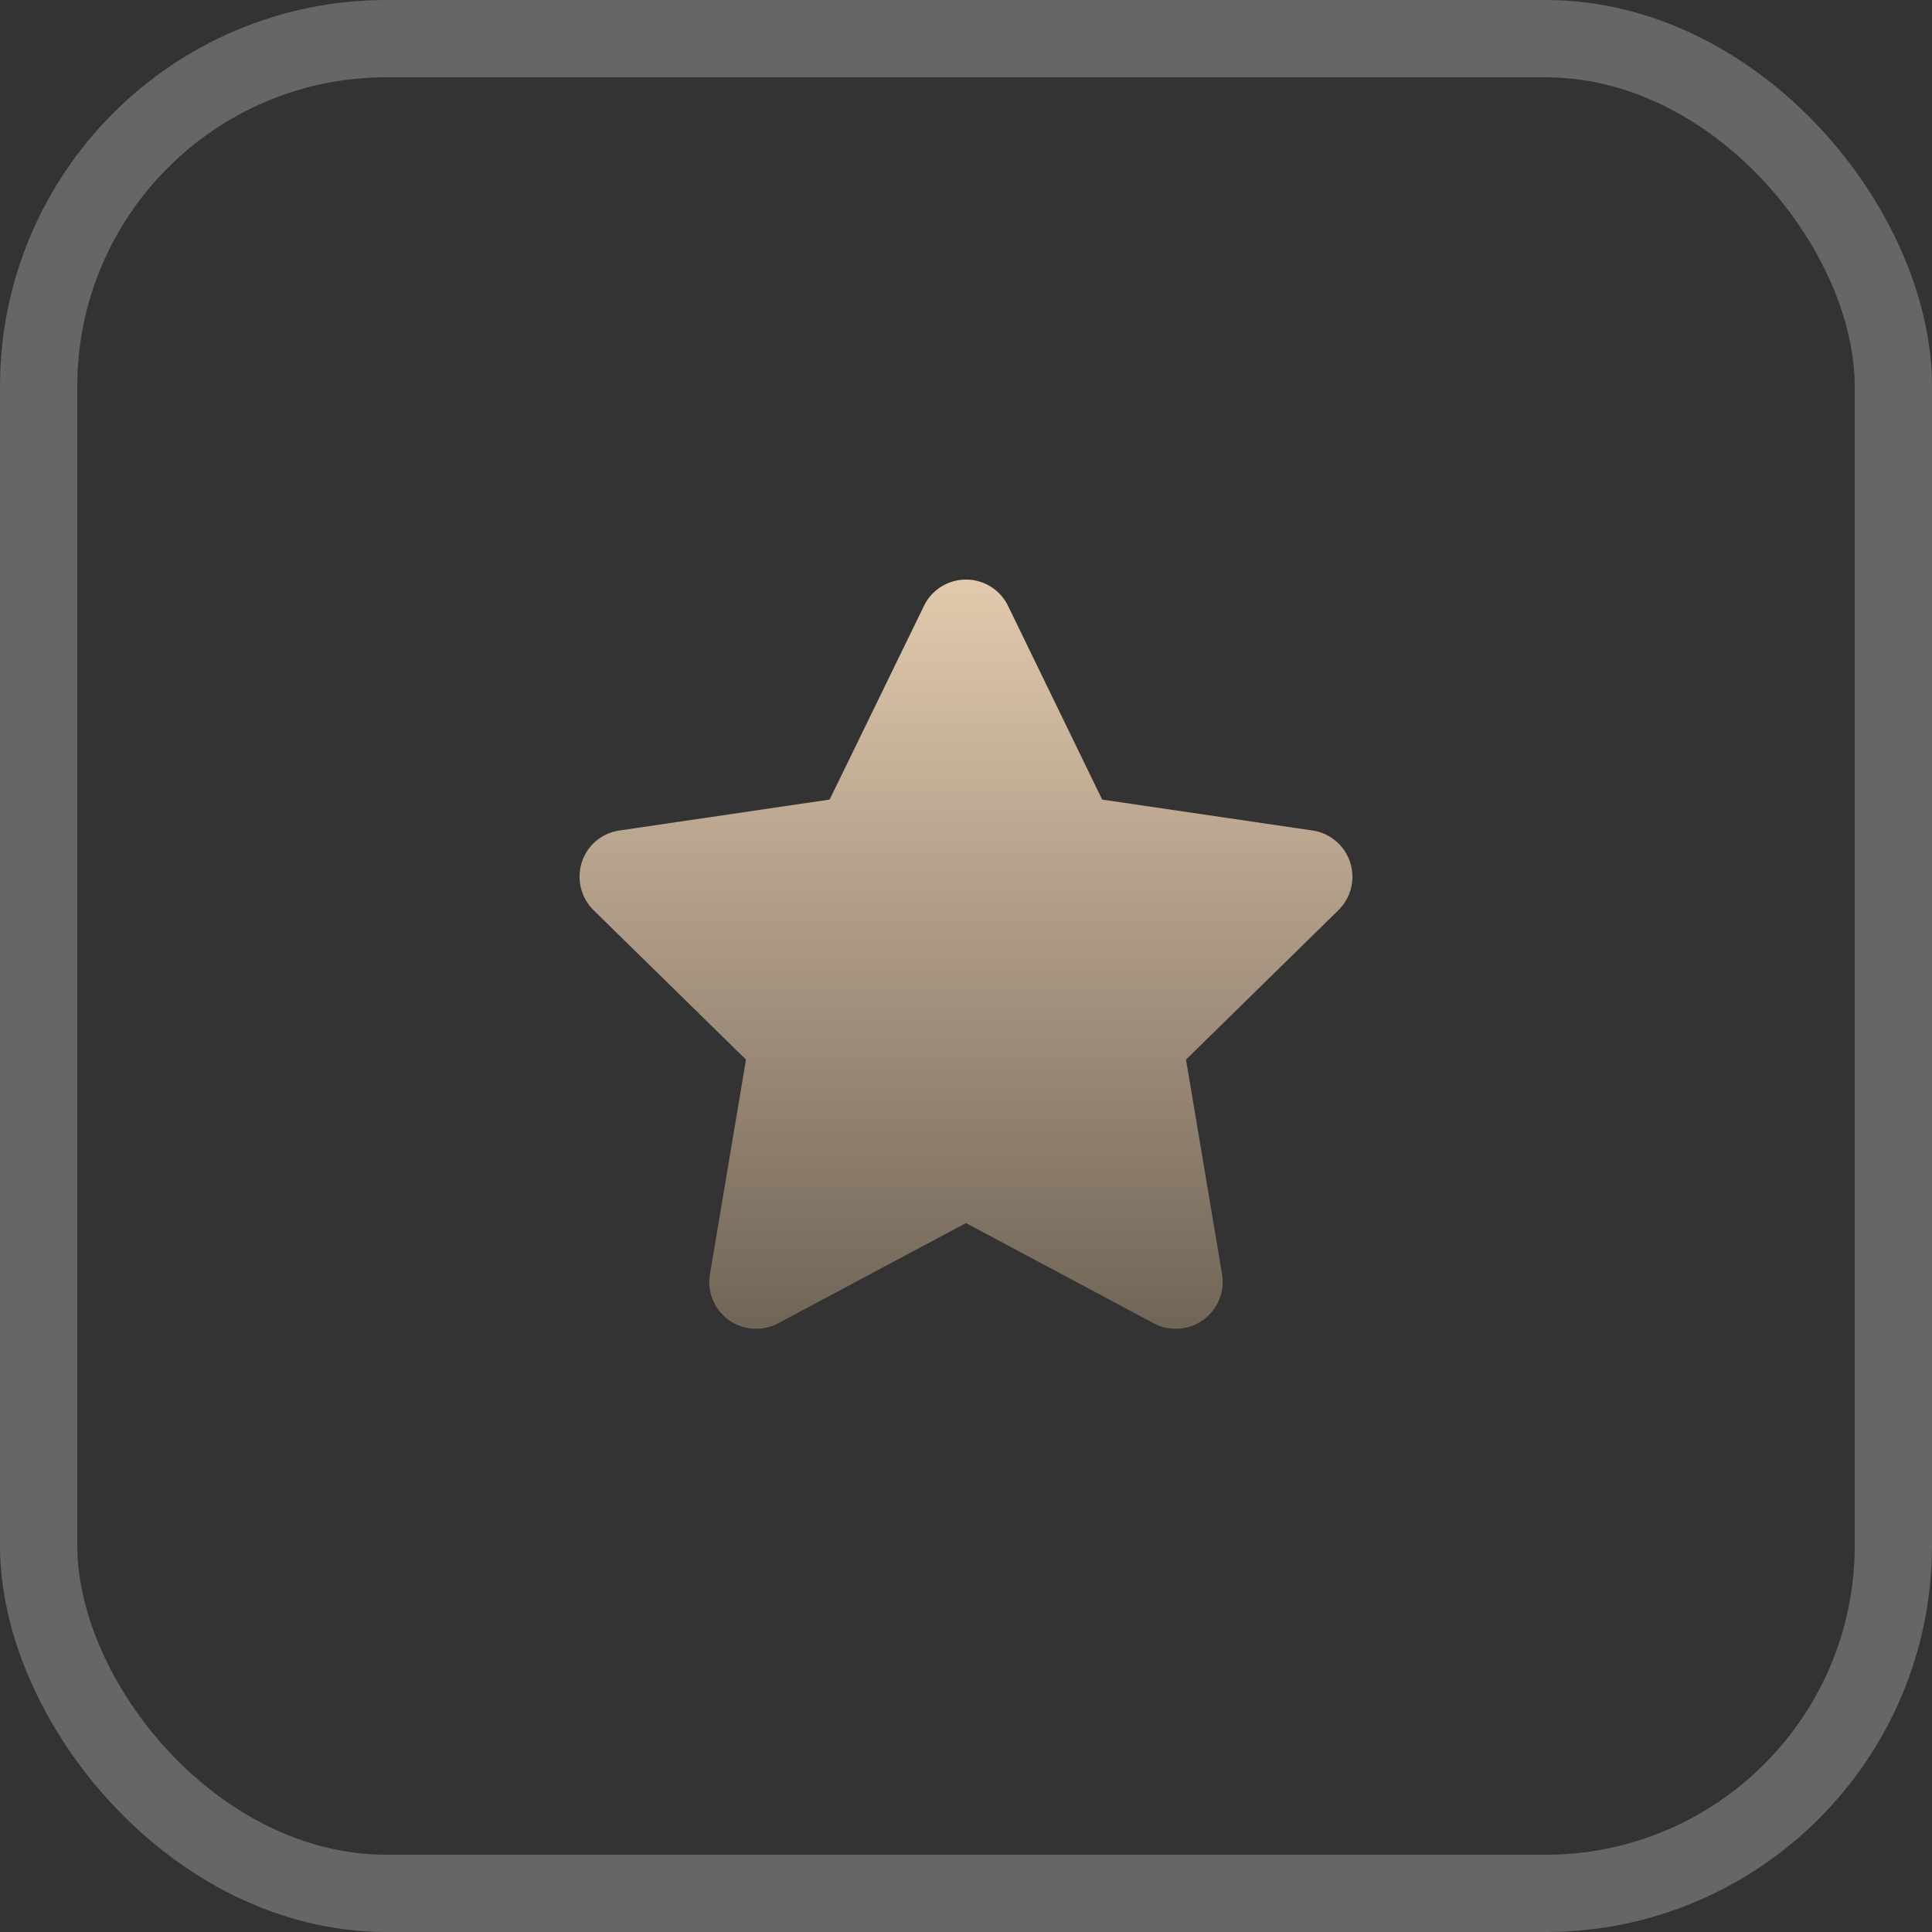
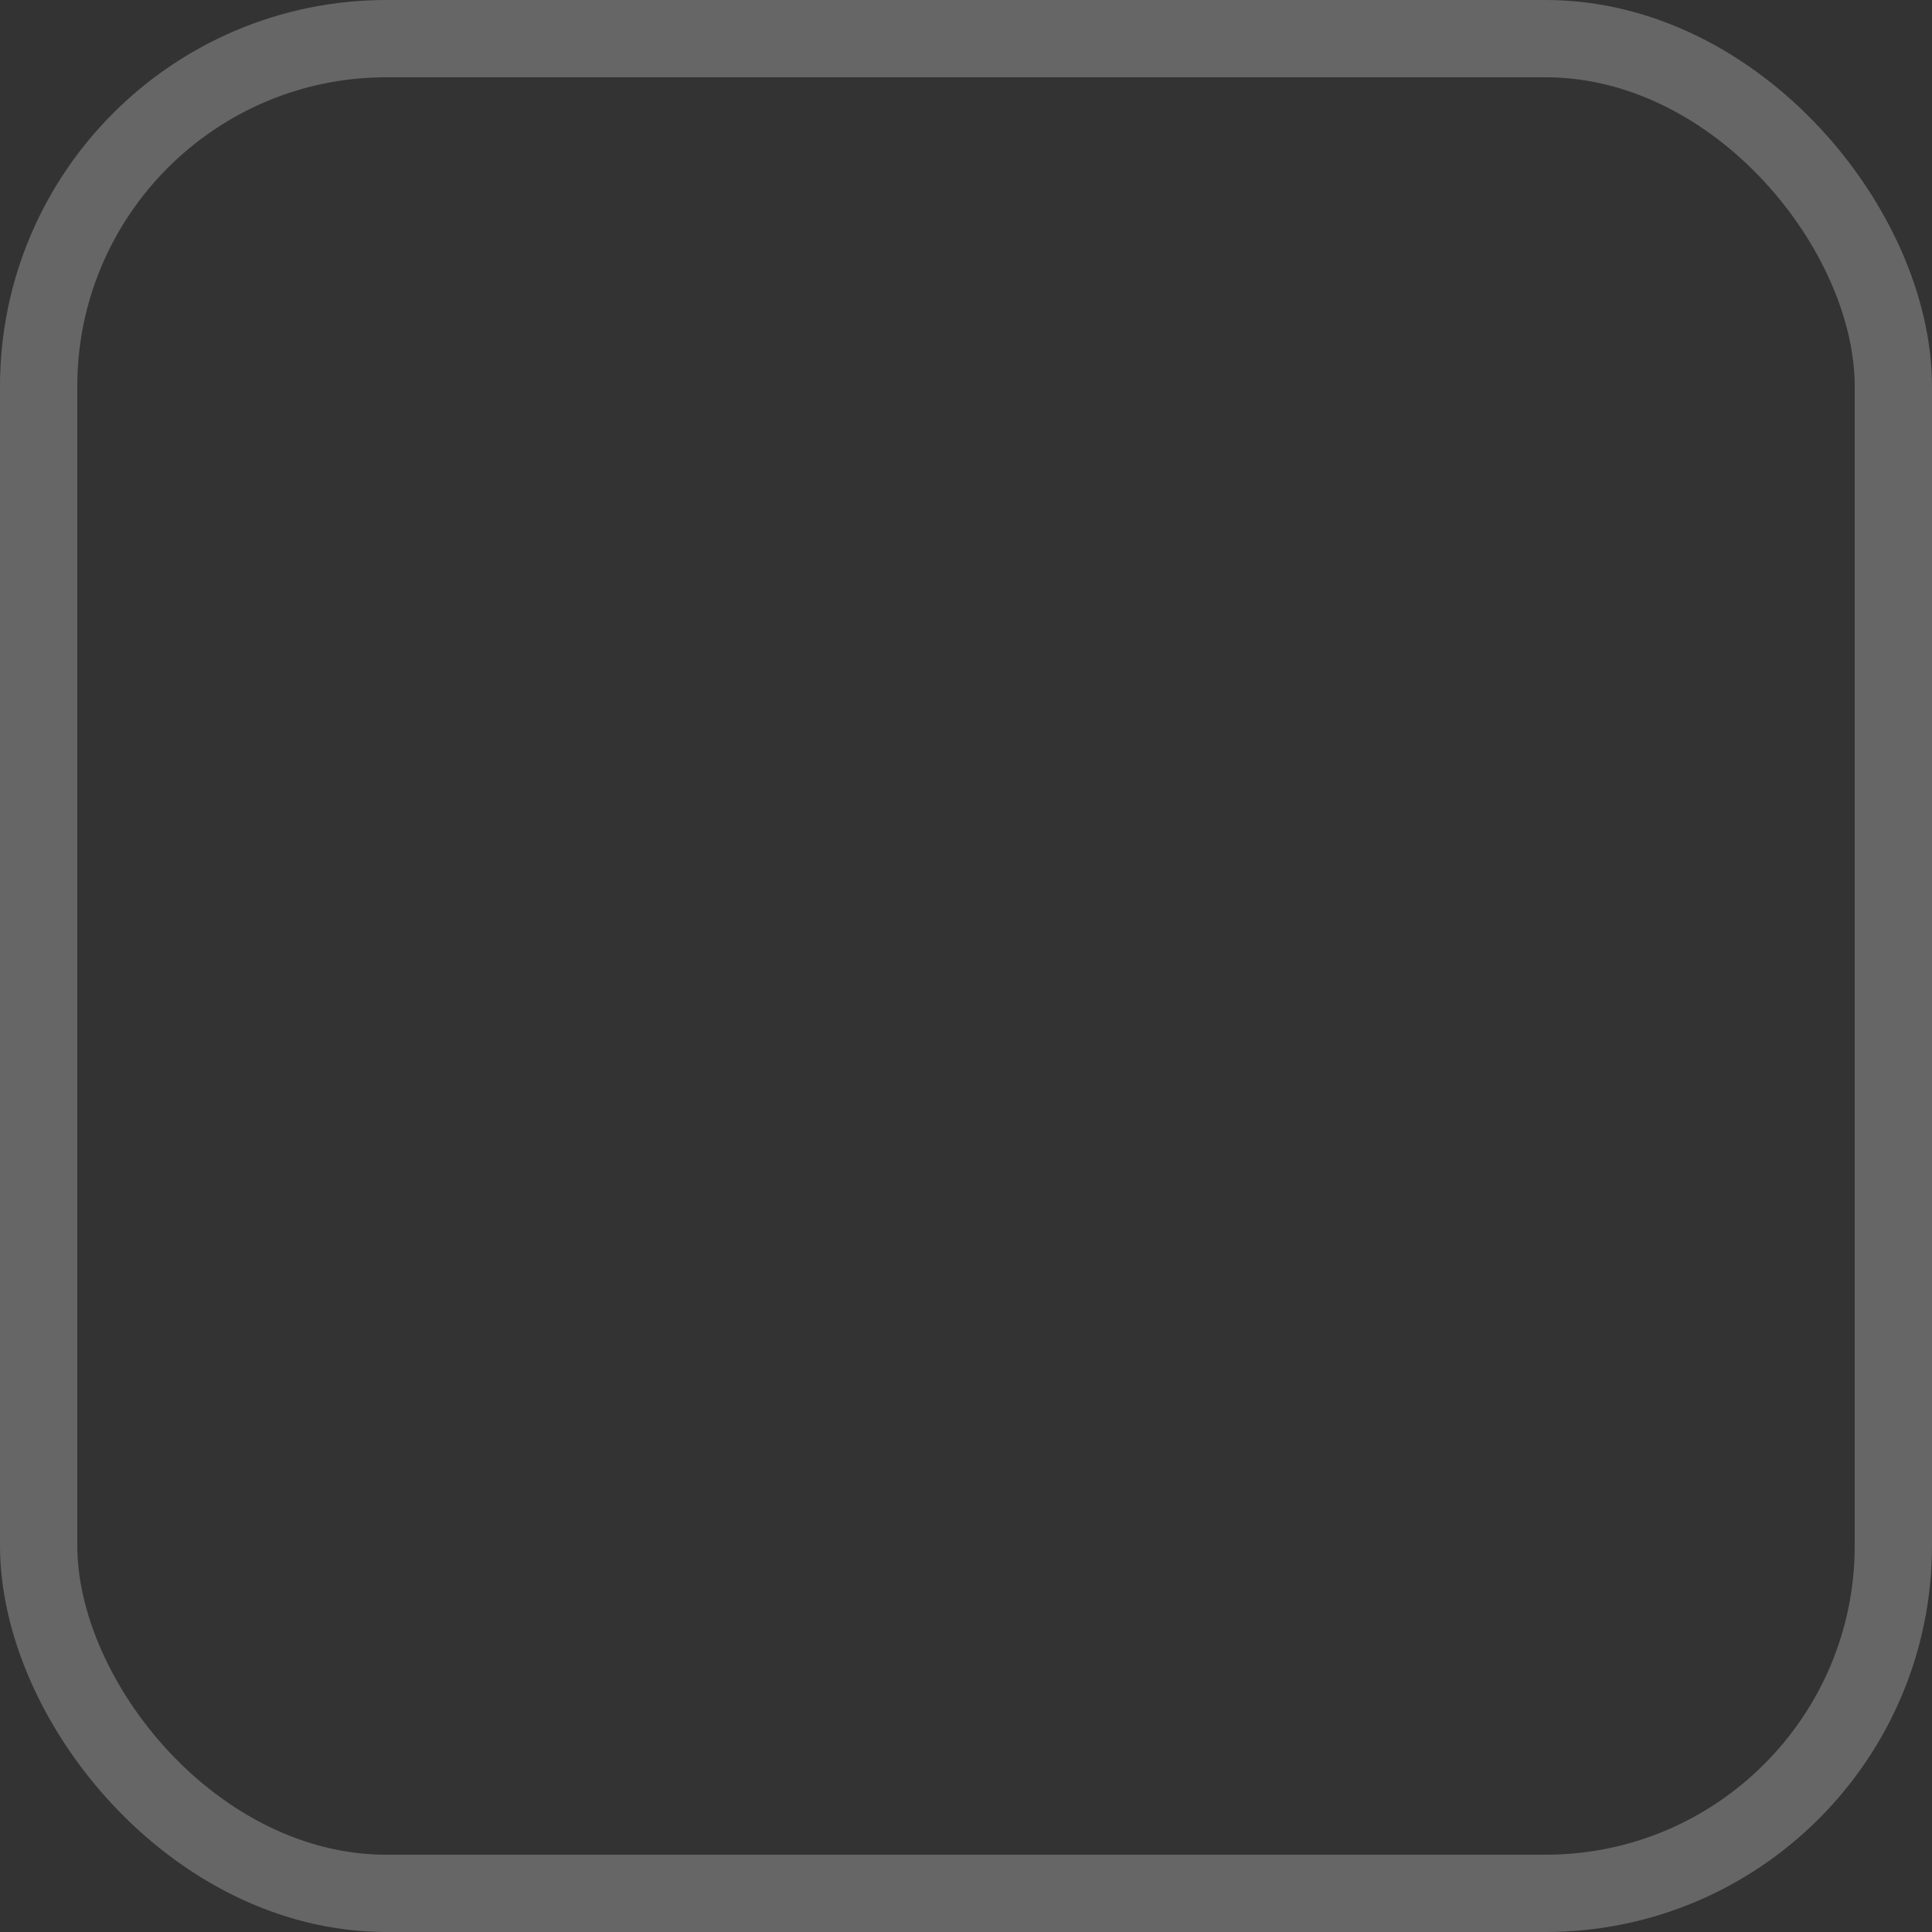
<svg xmlns="http://www.w3.org/2000/svg" width="50" height="50" viewBox="0 0 50 50">
  <rect x="0" y="0" width="50" height="50" fill="#333333" stroke="none" />
  <defs>
    <linearGradient id="linear-gradient" x1="0.5" x2="0.5" y2="1" gradientUnits="objectBoundingBox">
      <stop offset="0" stop-color="#e1c9ad" />
      <stop offset="1" stop-color="#716557" />
    </linearGradient>
  </defs>
  <g id="star" transform="translate(-435 -1518)">
    <g id="Retângulo_10" data-name="Retângulo 10" transform="translate(435 1518)" fill="none" stroke="#fff" stroke-miterlimit="10" stroke-width="2" opacity="0.25">
      <rect width="50" height="50" rx="10" stroke="none" />
      <rect x="1" y="1" width="48" height="48" rx="9" fill="none" />
    </g>
-     <path id="star-2" data-name="star" d="M37.619,5.654l5.442.8a1.211,1.211,0,0,1,.674,2.06l-3.946,3.87.932,5.552a1.213,1.213,0,0,1-1.765,1.272l-4.863-2.594-4.859,2.594a1.22,1.22,0,0,1-1.28-.087,1.206,1.206,0,0,1-.485-1.185l.932-5.552-3.947-3.87a1.218,1.218,0,0,1-.3-1.242,1.2,1.2,0,0,1,.974-.818l5.438-.8L33.006.643a1.21,1.21,0,0,1,2.178,0Z" transform="translate(425.905 1533.039)" fill="url(#linear-gradient)" />
  </g>
</svg>